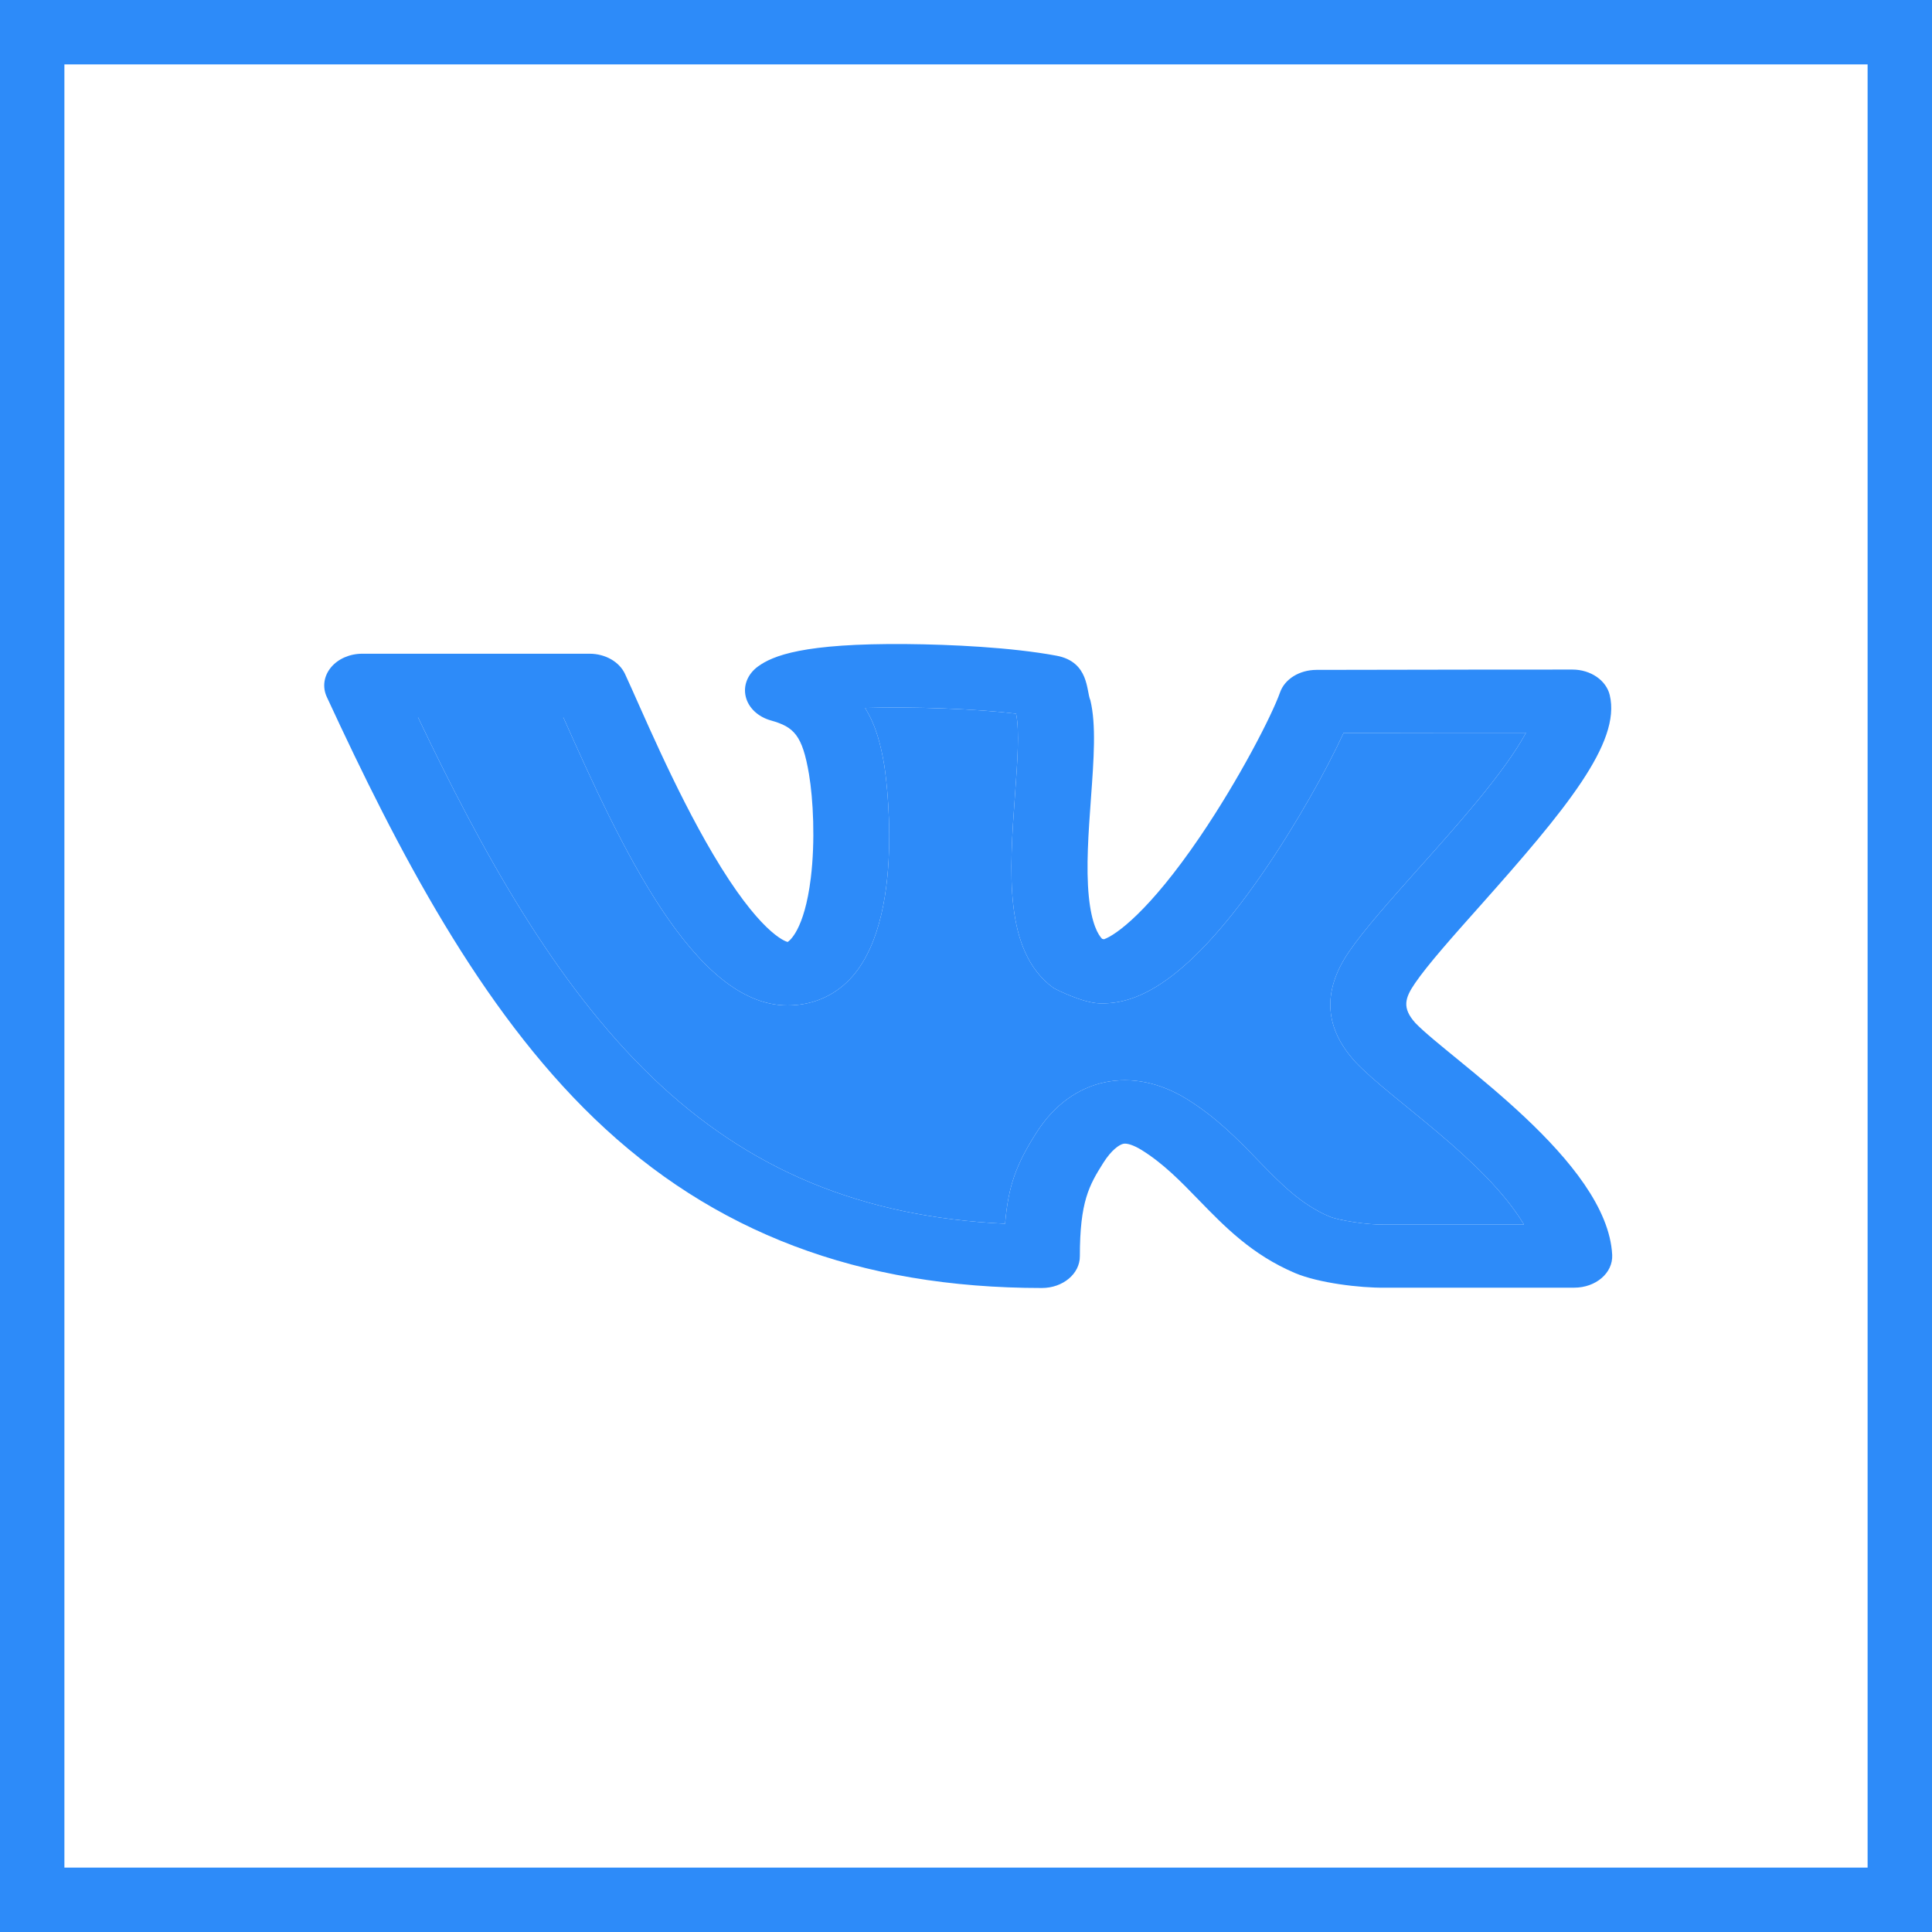
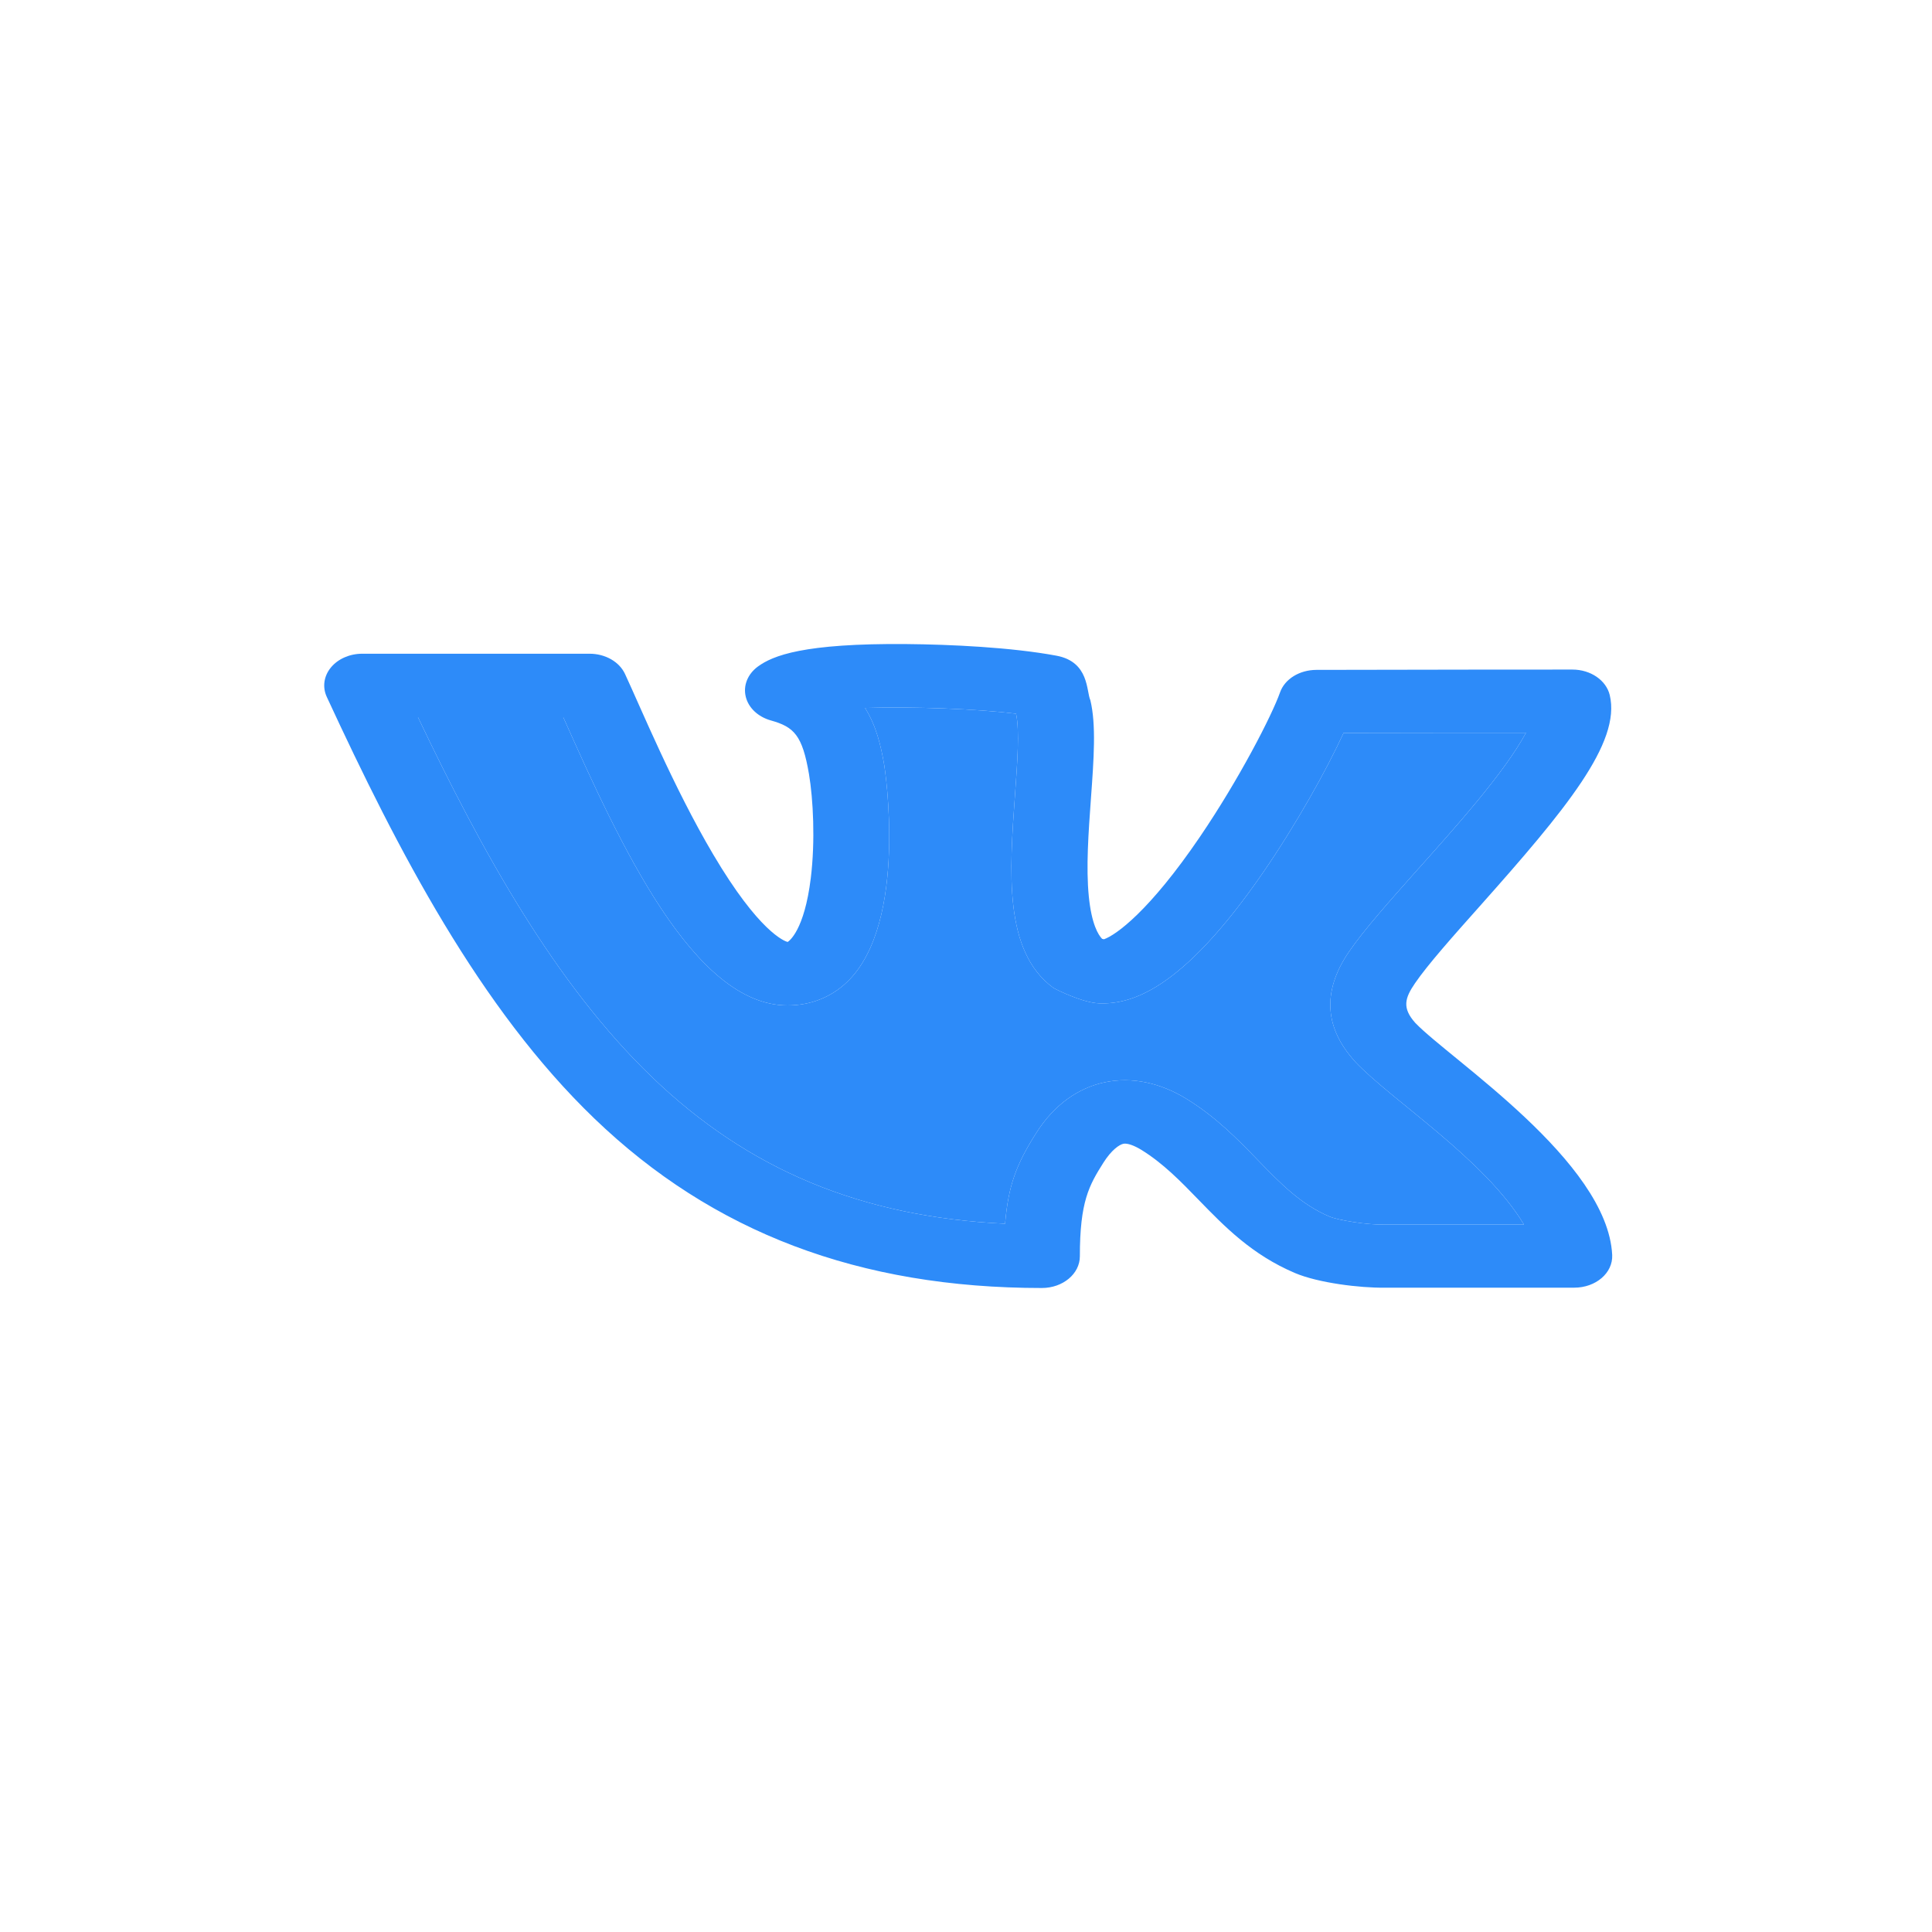
<svg xmlns="http://www.w3.org/2000/svg" width="30" height="30" viewBox="0 0 30 30" fill="none">
  <path d="M21.976 15.883C21.769 15.651 21.814 15.499 21.972 15.268C22.17 14.978 22.563 14.537 22.979 14.07C24.313 12.571 25.174 11.533 24.996 10.793C24.941 10.563 24.698 10.397 24.417 10.397C24.417 10.397 21.512 10.398 20.44 10.402C20.18 10.403 19.951 10.542 19.877 10.75C19.748 11.113 19.244 12.094 18.634 12.992C17.843 14.156 17.325 14.521 17.142 14.585L17.113 14.578C17.053 14.516 16.95 14.35 16.907 13.92C16.862 13.47 16.902 12.925 16.94 12.399C16.985 11.783 17.023 11.252 16.931 10.873C16.867 10.734 16.916 10.278 16.407 10.182C15.706 10.051 14.755 10.007 14.077 10.001C12.472 9.987 11.999 10.181 11.767 10.351C11.609 10.468 11.538 10.646 11.58 10.818C11.621 10.99 11.77 11.131 11.97 11.187C12.33 11.288 12.459 11.416 12.562 12.021C12.627 12.407 12.661 13.056 12.59 13.634C12.49 14.45 12.253 14.613 12.23 14.627C12.179 14.613 11.785 14.47 11.073 13.265C10.46 12.228 9.946 10.982 9.705 10.465C9.617 10.276 9.399 10.151 9.155 10.151H5.625C5.43 10.151 5.248 10.231 5.138 10.365C5.028 10.499 5.004 10.669 5.074 10.821C6.18 13.21 7.449 15.656 9.229 17.368C11.07 19.139 13.343 20 16.178 20C16.504 20 16.768 19.78 16.768 19.508C16.768 18.658 16.911 18.406 17.135 18.052C17.259 17.857 17.38 17.773 17.446 17.76C17.506 17.749 17.611 17.786 17.728 17.858C18.064 18.067 18.331 18.341 18.613 18.632C19.019 19.05 19.44 19.483 20.107 19.767C20.471 19.922 21.122 20 21.496 19.995H24.444C24.779 19.995 25.047 19.767 25.034 19.487C24.962 18.032 22.516 16.448 21.976 15.883ZM21.492 19.015C21.488 19.015 21.485 19.015 21.482 19.015C21.236 19.02 20.788 18.951 20.643 18.89C20.199 18.701 19.889 18.382 19.53 18.012C19.215 17.687 18.888 17.351 18.434 17.069C17.596 16.548 16.648 16.712 16.091 17.592C15.778 18.086 15.657 18.412 15.607 19.002C13.376 18.897 11.621 18.166 10.121 16.722C8.621 15.279 7.482 13.22 6.49 11.136H8.746C9.629 13.118 10.773 15.612 12.228 15.612C12.585 15.612 12.906 15.486 13.155 15.247C14.113 14.328 13.735 11.908 13.731 11.883C13.68 11.585 13.608 11.272 13.432 10.993C14.182 10.969 15.187 11.009 15.777 11.082C15.834 11.339 15.797 11.847 15.761 12.339C15.674 13.537 15.584 14.774 16.355 15.338C16.378 15.355 16.806 15.572 17.07 15.58C17.55 15.595 18.335 15.4 19.605 13.56C20.123 12.81 20.604 11.946 20.863 11.381C21.716 11.38 22.911 11.377 23.696 11.378C23.35 12.015 22.585 12.861 22.031 13.483L22.029 13.484C21.573 13.997 21.179 14.439 20.946 14.78C20.513 15.415 20.586 15.98 21.037 16.479C21.039 16.482 21.042 16.485 21.044 16.488C21.604 17.081 23.058 18.002 23.664 19.015H21.492Z" fill="#2D8BF9" />
  <path d="M21.492 19.015H21.482C21.236 19.02 20.788 18.951 20.643 18.89C20.199 18.701 19.889 18.382 19.53 18.012C19.215 17.687 18.888 17.351 18.434 17.069C17.596 16.548 16.648 16.712 16.091 17.592C15.778 18.086 15.657 18.412 15.607 19.002C13.376 18.897 11.621 18.166 10.121 16.722C8.621 15.279 7.482 13.22 6.49 11.136H8.746C9.629 13.118 10.773 15.612 12.228 15.612C12.585 15.612 12.906 15.486 13.155 15.247C14.113 14.328 13.735 11.908 13.731 11.883C13.68 11.585 13.608 11.272 13.432 10.993C14.182 10.969 15.187 11.009 15.777 11.082C15.834 11.339 15.797 11.847 15.761 12.339C15.674 13.537 15.584 14.774 16.355 15.338C16.378 15.355 16.806 15.572 17.07 15.58C17.55 15.595 18.335 15.4 19.605 13.56C20.123 12.81 20.604 11.946 20.863 11.381C21.716 11.38 22.911 11.377 23.696 11.378C23.35 12.015 22.585 12.861 22.031 13.483L22.029 13.484C21.573 13.997 21.179 14.439 20.946 14.78C20.513 15.415 20.586 15.98 21.037 16.479C21.039 16.482 21.042 16.485 21.044 16.488C21.604 17.081 23.058 18.002 23.664 19.015H21.492Z" fill="#2D8BF9" />
-   <rect x="0.5" y="0.5" width="29" height="29" stroke="#2D8BF9" />
</svg>